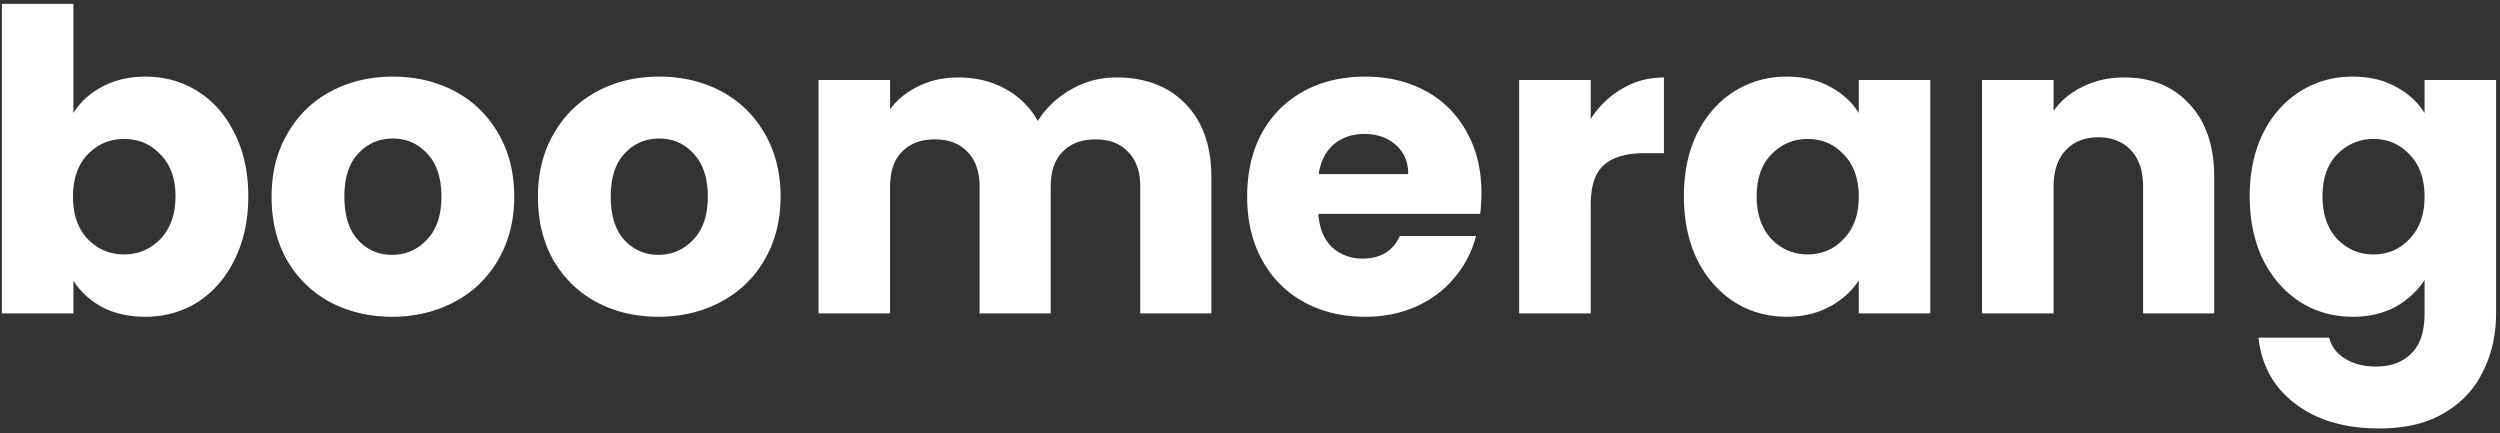
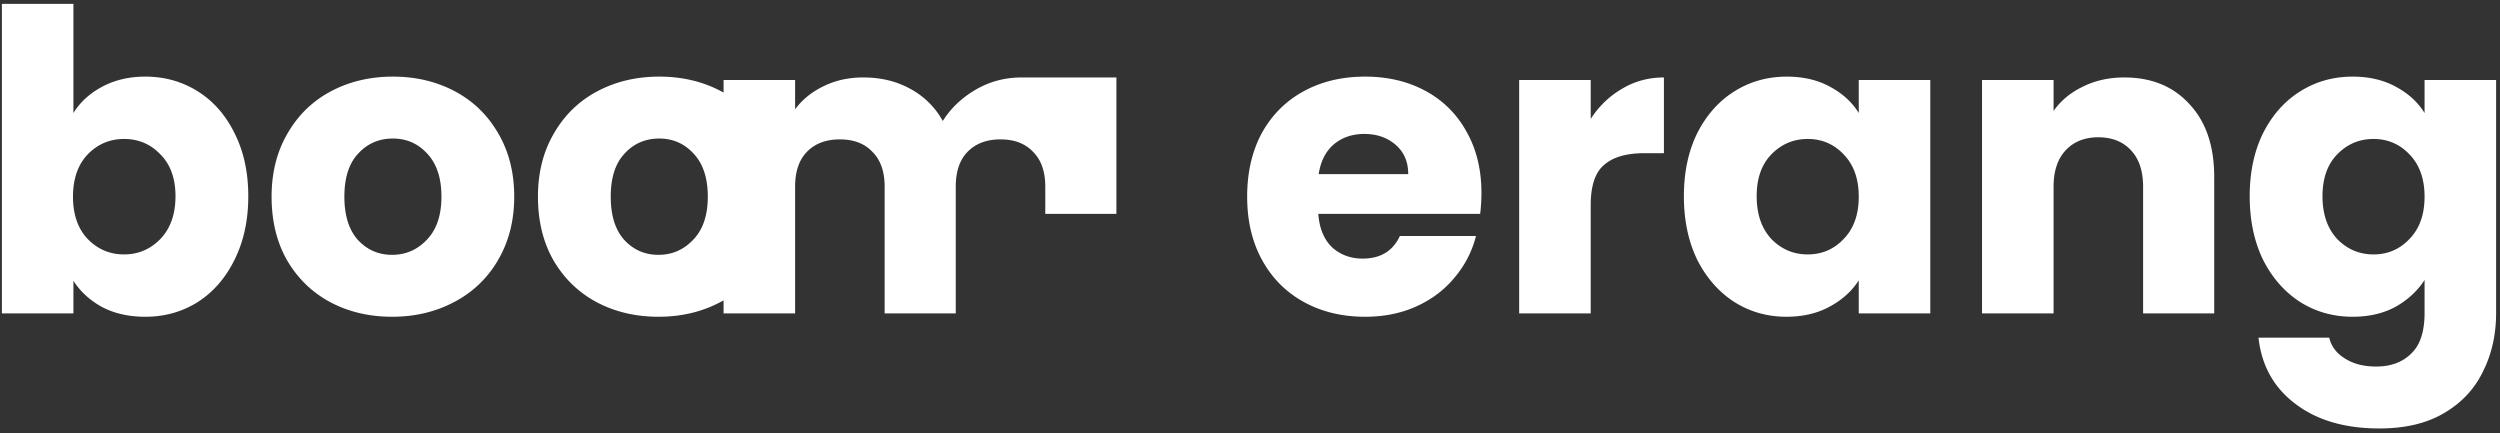
<svg xmlns="http://www.w3.org/2000/svg" viewBox="0 0 277 48" fill="none">
  <rect x="0" y="0" width="277" height="48" fill="#333333" stroke="none" />
-   <path d="M8.135 12.523c.741-1.205 1.808-2.178 3.198-2.92s2.982-1.113 4.774-1.113c2.133 0 4.064.541 5.794 1.623 1.73 1.081 3.09 2.626 4.08 4.635C27 16.756 27.51 19.09 27.51 21.747s-.51 5.006-1.53 7.046c-.989 2.008-2.348 3.569-4.079 4.681-1.73 1.082-3.662 1.622-5.794 1.622-1.823 0-3.414-.355-4.774-1.066-1.36-.741-2.426-1.715-3.198-2.92v3.615H.209V.425h7.926v12.098zm11.31 9.224c0-1.978-.556-3.523-1.669-4.635-1.081-1.143-2.426-1.715-4.033-1.715-1.576 0-2.92.572-4.032 1.715-1.082 1.143-1.623 2.704-1.623 4.681 0 1.978.541 3.538 1.623 4.682 1.112 1.143 2.456 1.715 4.032 1.715s2.92-.572 4.033-1.715c1.113-1.174 1.669-2.75 1.669-4.728zM43.441 35.096c-2.533 0-4.82-.54-6.86-1.622-2.008-1.081-3.6-2.627-4.774-4.635-1.143-2.009-1.715-4.357-1.715-7.046 0-2.657.587-4.99 1.762-6.999 1.174-2.04 2.78-3.6 4.82-4.681C38.714 9.03 41 8.49 43.534 8.49c2.534 0 4.82.541 6.86 1.623 2.04 1.081 3.647 2.642 4.82 4.681 1.175 2.009 1.762 4.342 1.762 7 0 2.657-.602 5.005-1.807 7.045a11.92 11.92 0 01-4.867 4.635c-2.04 1.082-4.327 1.622-6.86 1.622zm0-6.86c1.515 0 2.797-.556 3.848-1.668 1.081-1.113 1.622-2.704 1.622-4.775 0-2.07-.525-3.661-1.576-4.774-1.02-1.112-2.287-1.669-3.8-1.669-1.546 0-2.828.557-3.848 1.67-1.02 1.08-1.53 2.672-1.53 4.773 0 2.07.495 3.662 1.484 4.775 1.02 1.112 2.286 1.668 3.8 1.668zM72.954 35.096c-2.533 0-4.82-.54-6.86-1.622-2.008-1.081-3.6-2.627-4.774-4.635-1.143-2.009-1.715-4.357-1.715-7.046 0-2.657.587-4.99 1.762-6.999 1.174-2.04 2.78-3.6 4.82-4.681 2.04-1.082 4.326-1.623 6.86-1.623 2.534 0 4.82.541 6.86 1.623 2.04 1.081 3.647 2.642 4.82 4.681 1.175 2.009 1.762 4.342 1.762 7 0 2.657-.602 5.005-1.808 7.045a11.92 11.92 0 01-4.866 4.635c-2.04 1.082-4.327 1.622-6.86 1.622zm0-6.86c1.515 0 2.797-.556 3.848-1.668 1.081-1.113 1.622-2.704 1.622-4.775 0-2.07-.525-3.661-1.576-4.774-1.02-1.112-2.287-1.669-3.8-1.669-1.546 0-2.828.557-3.848 1.67-1.02 1.08-1.53 2.672-1.53 4.773 0 2.07.495 3.662 1.484 4.775 1.02 1.112 2.286 1.668 3.8 1.668zM123.697 8.583c3.213 0 5.763.973 7.648 2.92 1.916 1.947 2.874 4.65 2.874 8.112v15.11h-7.88V20.681c0-1.669-.448-2.951-1.344-3.847-.866-.927-2.071-1.39-3.616-1.39s-2.766.463-3.662 1.39c-.865.896-1.298 2.178-1.298 3.847v14.044h-7.879V20.681c0-1.669-.448-2.951-1.345-3.847-.865-.927-2.07-1.39-3.615-1.39-1.545 0-2.766.463-3.662 1.39-.865.896-1.298 2.178-1.298 3.847v14.044h-7.926V8.861h7.926v3.245c.804-1.082 1.854-1.931 3.152-2.55 1.298-.648 2.766-.973 4.404-.973 1.947 0 3.677.417 5.191 1.252a8.94 8.94 0 013.616 3.569c.896-1.422 2.116-2.58 3.661-3.477 1.545-.896 3.23-1.344 5.053-1.344zM164.143 21.376c0 .742-.046 1.514-.139 2.318h-17.938c.123 1.607.633 2.843 1.529 3.708.927.834 2.055 1.251 3.384 1.251 1.978 0 3.353-.834 4.125-2.503h8.436a11.41 11.41 0 01-2.364 4.59c-1.112 1.359-2.518 2.425-4.218 3.198-1.699.772-3.6 1.158-5.701 1.158-2.534 0-4.789-.54-6.767-1.622-1.978-1.081-3.523-2.627-4.635-4.635-1.113-2.009-1.669-4.357-1.669-7.046 0-2.688.541-5.037 1.622-7.045 1.113-2.009 2.658-3.554 4.635-4.635 1.978-1.082 4.249-1.623 6.814-1.623 2.503 0 4.728.526 6.675 1.576a11.16 11.16 0 014.542 4.496c1.113 1.947 1.669 4.219 1.669 6.814zm-8.112-2.086c0-1.36-.463-2.44-1.39-3.244-.927-.804-2.086-1.205-3.477-1.205-1.328 0-2.456.386-3.383 1.158-.896.773-1.453 1.87-1.669 3.291h9.919zM176.251 13.172c.927-1.421 2.085-2.534 3.476-3.337 1.391-.835 2.936-1.252 4.635-1.252v8.39h-2.178c-1.978 0-3.461.432-4.45 1.298-.989.834-1.483 2.317-1.483 4.45v12.004h-7.927V8.861h7.927v4.31zM186.575 21.747c0-2.657.494-4.99 1.483-7 1.02-2.008 2.395-3.553 4.125-4.634 1.731-1.082 3.662-1.623 5.794-1.623 1.823 0 3.415.371 4.774 1.113 1.391.742 2.457 1.715 3.199 2.92V8.861h7.926v25.864h-7.926v-3.661c-.773 1.205-1.854 2.178-3.245 2.92-1.36.741-2.951 1.112-4.774 1.112-2.101 0-4.017-.54-5.748-1.622-1.73-1.112-3.105-2.673-4.125-4.681-.989-2.04-1.483-4.389-1.483-7.046zm19.375.046c0-1.977-.556-3.538-1.669-4.681-1.081-1.143-2.41-1.715-3.986-1.715s-2.92.572-4.033 1.715c-1.081 1.112-1.622 2.657-1.622 4.635 0 1.978.541 3.554 1.622 4.728 1.113 1.143 2.457 1.715 4.033 1.715 1.576 0 2.905-.572 3.986-1.715 1.113-1.144 1.669-2.704 1.669-4.682zM235.37 8.583c3.028 0 5.438.989 7.231 2.967 1.823 1.946 2.734 4.635 2.734 8.065v15.11h-7.879V20.681c0-1.73-.448-3.075-1.345-4.033-.896-.958-2.101-1.437-3.615-1.437-1.514 0-2.719.48-3.615 1.437-.897.958-1.345 2.302-1.345 4.033v14.044h-7.926V8.861h7.926v3.43c.804-1.143 1.885-2.04 3.245-2.688 1.36-.68 2.889-1.02 4.589-1.02zM260.67 8.49c1.823 0 3.414.371 4.774 1.113 1.391.742 2.457 1.715 3.198 2.92V8.861h7.927V34.68c0 2.38-.479 4.527-1.437 6.443-.927 1.947-2.364 3.492-4.311 4.635-1.916 1.144-4.311 1.715-7.185 1.715-3.831 0-6.937-.911-9.316-2.735-2.38-1.792-3.739-4.233-4.079-7.323h7.833c.247.989.834 1.761 1.762 2.317.927.588 2.07.881 3.43.881 1.637 0 2.935-.479 3.893-1.437.989-.927 1.483-2.425 1.483-4.496v-3.662c-.772 1.205-1.838 2.194-3.198 2.967-1.36.741-2.951 1.112-4.774 1.112-2.132 0-4.064-.54-5.794-1.622-1.731-1.112-3.106-2.673-4.125-4.681-.989-2.04-1.484-4.389-1.484-7.046s.495-4.99 1.484-7c1.019-2.008 2.394-3.553 4.125-4.634 1.73-1.082 3.662-1.623 5.794-1.623zm7.972 13.303c0-1.977-.556-3.538-1.668-4.681-1.082-1.143-2.411-1.715-3.987-1.715s-2.92.572-4.032 1.715c-1.082 1.112-1.622 2.657-1.622 4.635 0 1.978.54 3.554 1.622 4.728 1.112 1.143 2.456 1.715 4.032 1.715s2.905-.572 3.987-1.715c1.112-1.144 1.668-2.704 1.668-4.682z" fill="#fff" />
+   <path d="M8.135 12.523c.741-1.205 1.808-2.178 3.198-2.92s2.982-1.113 4.774-1.113c2.133 0 4.064.541 5.794 1.623 1.73 1.081 3.09 2.626 4.08 4.635C27 16.756 27.51 19.09 27.51 21.747s-.51 5.006-1.53 7.046c-.989 2.008-2.348 3.569-4.079 4.681-1.73 1.082-3.662 1.622-5.794 1.622-1.823 0-3.414-.355-4.774-1.066-1.36-.741-2.426-1.715-3.198-2.92v3.615H.209V.425h7.926v12.098zm11.31 9.224c0-1.978-.556-3.523-1.669-4.635-1.081-1.143-2.426-1.715-4.033-1.715-1.576 0-2.92.572-4.032 1.715-1.082 1.143-1.623 2.704-1.623 4.681 0 1.978.541 3.538 1.623 4.682 1.112 1.143 2.456 1.715 4.032 1.715s2.92-.572 4.033-1.715c1.113-1.174 1.669-2.75 1.669-4.728zM43.441 35.096c-2.533 0-4.82-.54-6.86-1.622-2.008-1.081-3.6-2.627-4.774-4.635-1.143-2.009-1.715-4.357-1.715-7.046 0-2.657.587-4.99 1.762-6.999 1.174-2.04 2.78-3.6 4.82-4.681C38.714 9.03 41 8.49 43.534 8.49c2.534 0 4.82.541 6.86 1.623 2.04 1.081 3.647 2.642 4.82 4.681 1.175 2.009 1.762 4.342 1.762 7 0 2.657-.602 5.005-1.807 7.045a11.92 11.92 0 01-4.867 4.635c-2.04 1.082-4.327 1.622-6.86 1.622zm0-6.86c1.515 0 2.797-.556 3.848-1.668 1.081-1.113 1.622-2.704 1.622-4.775 0-2.07-.525-3.661-1.576-4.774-1.02-1.112-2.287-1.669-3.8-1.669-1.546 0-2.828.557-3.848 1.67-1.02 1.08-1.53 2.672-1.53 4.773 0 2.07.495 3.662 1.484 4.775 1.02 1.112 2.286 1.668 3.8 1.668zM72.954 35.096c-2.533 0-4.82-.54-6.86-1.622-2.008-1.081-3.6-2.627-4.774-4.635-1.143-2.009-1.715-4.357-1.715-7.046 0-2.657.587-4.99 1.762-6.999 1.174-2.04 2.78-3.6 4.82-4.681 2.04-1.082 4.326-1.623 6.86-1.623 2.534 0 4.82.541 6.86 1.623 2.04 1.081 3.647 2.642 4.82 4.681 1.175 2.009 1.762 4.342 1.762 7 0 2.657-.602 5.005-1.808 7.045a11.92 11.92 0 01-4.866 4.635c-2.04 1.082-4.327 1.622-6.86 1.622zm0-6.86c1.515 0 2.797-.556 3.848-1.668 1.081-1.113 1.622-2.704 1.622-4.775 0-2.07-.525-3.661-1.576-4.774-1.02-1.112-2.287-1.669-3.8-1.669-1.546 0-2.828.557-3.848 1.67-1.02 1.08-1.53 2.672-1.53 4.773 0 2.07.495 3.662 1.484 4.775 1.02 1.112 2.286 1.668 3.8 1.668zM123.697 8.583v15.11h-7.88V20.681c0-1.669-.448-2.951-1.344-3.847-.866-.927-2.071-1.39-3.616-1.39s-2.766.463-3.662 1.39c-.865.896-1.298 2.178-1.298 3.847v14.044h-7.879V20.681c0-1.669-.448-2.951-1.345-3.847-.865-.927-2.07-1.39-3.615-1.39-1.545 0-2.766.463-3.662 1.39-.865.896-1.298 2.178-1.298 3.847v14.044h-7.926V8.861h7.926v3.245c.804-1.082 1.854-1.931 3.152-2.55 1.298-.648 2.766-.973 4.404-.973 1.947 0 3.677.417 5.191 1.252a8.94 8.94 0 013.616 3.569c.896-1.422 2.116-2.58 3.661-3.477 1.545-.896 3.23-1.344 5.053-1.344zM164.143 21.376c0 .742-.046 1.514-.139 2.318h-17.938c.123 1.607.633 2.843 1.529 3.708.927.834 2.055 1.251 3.384 1.251 1.978 0 3.353-.834 4.125-2.503h8.436a11.41 11.41 0 01-2.364 4.59c-1.112 1.359-2.518 2.425-4.218 3.198-1.699.772-3.6 1.158-5.701 1.158-2.534 0-4.789-.54-6.767-1.622-1.978-1.081-3.523-2.627-4.635-4.635-1.113-2.009-1.669-4.357-1.669-7.046 0-2.688.541-5.037 1.622-7.045 1.113-2.009 2.658-3.554 4.635-4.635 1.978-1.082 4.249-1.623 6.814-1.623 2.503 0 4.728.526 6.675 1.576a11.16 11.16 0 014.542 4.496c1.113 1.947 1.669 4.219 1.669 6.814zm-8.112-2.086c0-1.36-.463-2.44-1.39-3.244-.927-.804-2.086-1.205-3.477-1.205-1.328 0-2.456.386-3.383 1.158-.896.773-1.453 1.87-1.669 3.291h9.919zM176.251 13.172c.927-1.421 2.085-2.534 3.476-3.337 1.391-.835 2.936-1.252 4.635-1.252v8.39h-2.178c-1.978 0-3.461.432-4.45 1.298-.989.834-1.483 2.317-1.483 4.45v12.004h-7.927V8.861h7.927v4.31zM186.575 21.747c0-2.657.494-4.99 1.483-7 1.02-2.008 2.395-3.553 4.125-4.634 1.731-1.082 3.662-1.623 5.794-1.623 1.823 0 3.415.371 4.774 1.113 1.391.742 2.457 1.715 3.199 2.92V8.861h7.926v25.864h-7.926v-3.661c-.773 1.205-1.854 2.178-3.245 2.92-1.36.741-2.951 1.112-4.774 1.112-2.101 0-4.017-.54-5.748-1.622-1.73-1.112-3.105-2.673-4.125-4.681-.989-2.04-1.483-4.389-1.483-7.046zm19.375.046c0-1.977-.556-3.538-1.669-4.681-1.081-1.143-2.41-1.715-3.986-1.715s-2.92.572-4.033 1.715c-1.081 1.112-1.622 2.657-1.622 4.635 0 1.978.541 3.554 1.622 4.728 1.113 1.143 2.457 1.715 4.033 1.715 1.576 0 2.905-.572 3.986-1.715 1.113-1.144 1.669-2.704 1.669-4.682zM235.37 8.583c3.028 0 5.438.989 7.231 2.967 1.823 1.946 2.734 4.635 2.734 8.065v15.11h-7.879V20.681c0-1.73-.448-3.075-1.345-4.033-.896-.958-2.101-1.437-3.615-1.437-1.514 0-2.719.48-3.615 1.437-.897.958-1.345 2.302-1.345 4.033v14.044h-7.926V8.861h7.926v3.43c.804-1.143 1.885-2.04 3.245-2.688 1.36-.68 2.889-1.02 4.589-1.02zM260.67 8.49c1.823 0 3.414.371 4.774 1.113 1.391.742 2.457 1.715 3.198 2.92V8.861h7.927V34.68c0 2.38-.479 4.527-1.437 6.443-.927 1.947-2.364 3.492-4.311 4.635-1.916 1.144-4.311 1.715-7.185 1.715-3.831 0-6.937-.911-9.316-2.735-2.38-1.792-3.739-4.233-4.079-7.323h7.833c.247.989.834 1.761 1.762 2.317.927.588 2.07.881 3.43.881 1.637 0 2.935-.479 3.893-1.437.989-.927 1.483-2.425 1.483-4.496v-3.662c-.772 1.205-1.838 2.194-3.198 2.967-1.36.741-2.951 1.112-4.774 1.112-2.132 0-4.064-.54-5.794-1.622-1.731-1.112-3.106-2.673-4.125-4.681-.989-2.04-1.484-4.389-1.484-7.046s.495-4.99 1.484-7c1.019-2.008 2.394-3.553 4.125-4.634 1.73-1.082 3.662-1.623 5.794-1.623zm7.972 13.303c0-1.977-.556-3.538-1.668-4.681-1.082-1.143-2.411-1.715-3.987-1.715s-2.92.572-4.032 1.715c-1.082 1.112-1.622 2.657-1.622 4.635 0 1.978.54 3.554 1.622 4.728 1.112 1.143 2.456 1.715 4.032 1.715s2.905-.572 3.987-1.715c1.112-1.144 1.668-2.704 1.668-4.682z" fill="#fff" />
</svg>